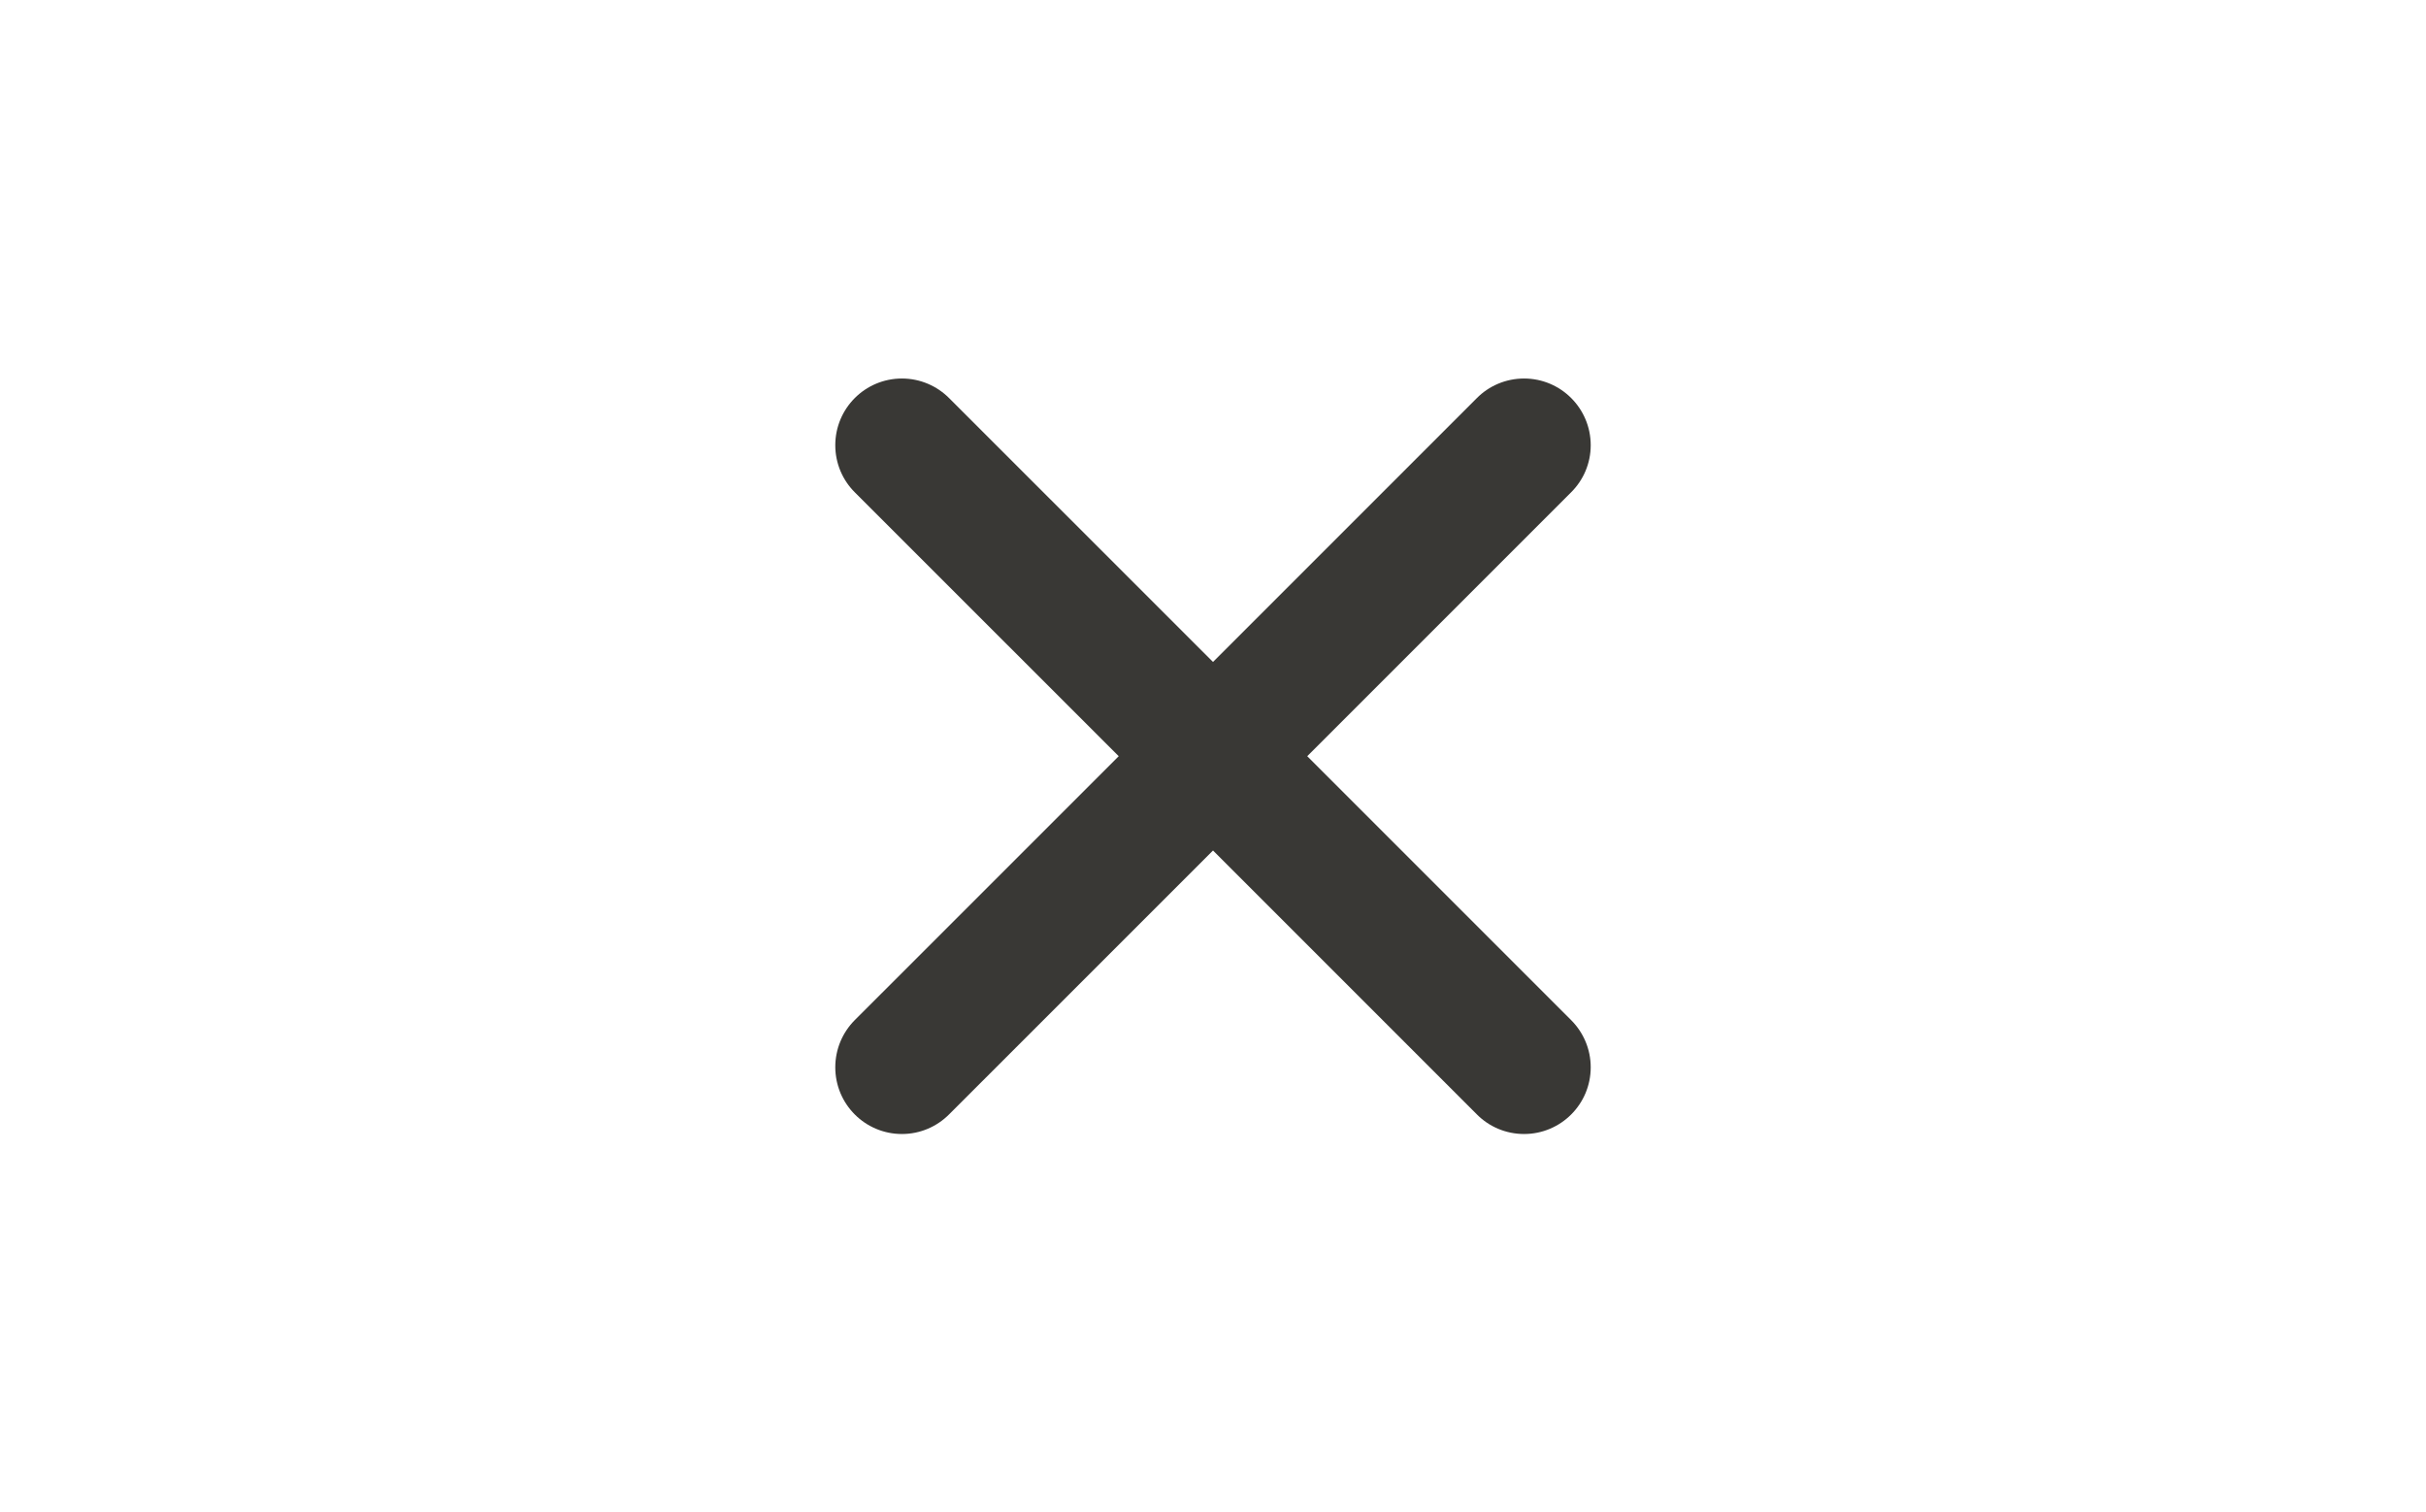
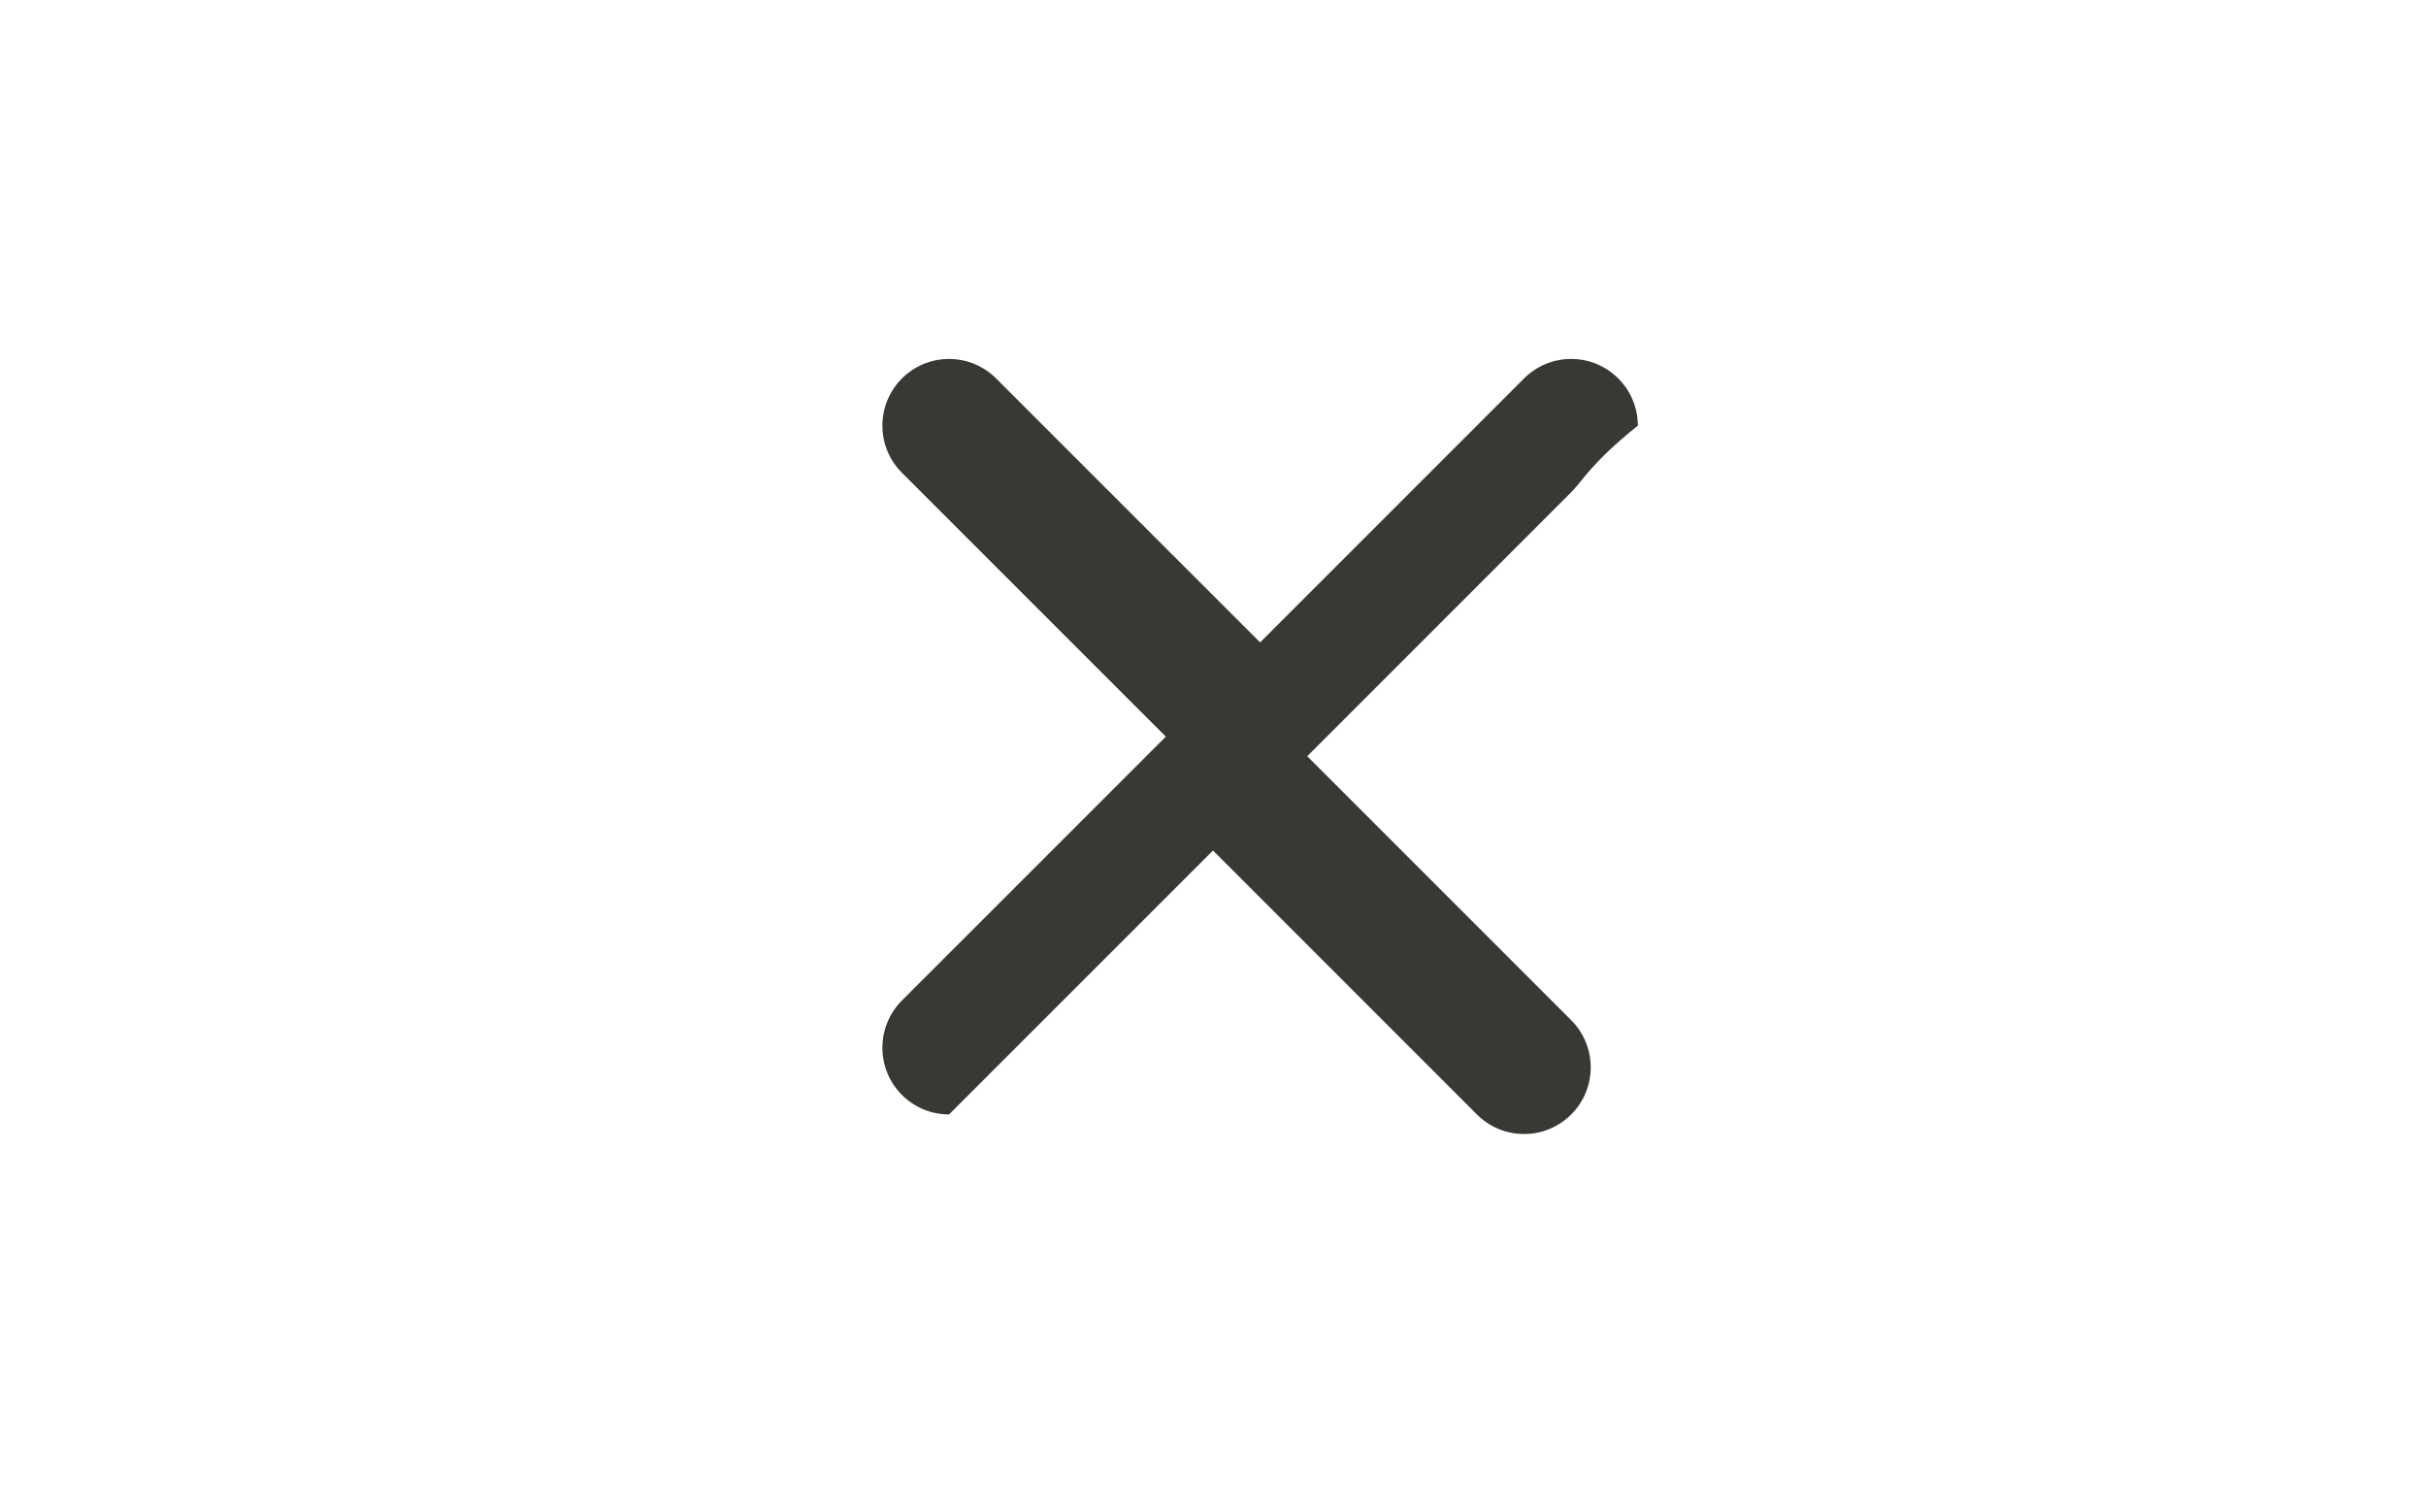
<svg xmlns="http://www.w3.org/2000/svg" version="1.1" id="Layer_1" x="0px" y="0px" width="47.368px" height="29.529px" viewBox="0 0 47.368 29.529" enable-background="new 0 0 47.368 29.529" xml:space="preserve">
-   <path fill-rule="evenodd" clip-rule="evenodd" fill="#393835" d="M30.677,9.611l-5.153,5.153l5.153,5.153  c0.236,0.236,0.382,0.562,0.382,0.921c0,0.719-0.583,1.302-1.301,1.302c-0.36,0-0.687-0.146-0.921-0.382l-5.153-5.153l-5.154,5.153  c-0.236,0.236-0.561,0.382-0.92,0.382c-0.719,0-1.301-0.583-1.301-1.302c0-0.359,0.145-0.685,0.38-0.921l5.154-5.153l-5.154-5.153  c-0.235-0.235-0.38-0.561-0.38-0.919c0-0.719,0.582-1.302,1.301-1.302c0.359,0,0.684,0.146,0.92,0.381l5.154,5.153l5.153-5.153  c0.234-0.235,0.561-0.381,0.921-0.381c0.718,0,1.301,0.583,1.301,1.302C31.059,9.05,30.914,9.375,30.677,9.611" />
+   <path fill-rule="evenodd" clip-rule="evenodd" fill="#393835" d="M30.677,9.611l-5.153,5.153l5.153,5.153  c0.236,0.236,0.382,0.562,0.382,0.921c0,0.719-0.583,1.302-1.301,1.302c-0.36,0-0.687-0.146-0.921-0.382l-5.153-5.153l-5.154,5.153  c-0.719,0-1.301-0.583-1.301-1.302c0-0.359,0.145-0.685,0.38-0.921l5.154-5.153l-5.154-5.153  c-0.235-0.235-0.38-0.561-0.38-0.919c0-0.719,0.582-1.302,1.301-1.302c0.359,0,0.684,0.146,0.92,0.381l5.154,5.153l5.153-5.153  c0.234-0.235,0.561-0.381,0.921-0.381c0.718,0,1.301,0.583,1.301,1.302C31.059,9.05,30.914,9.375,30.677,9.611" />
</svg>